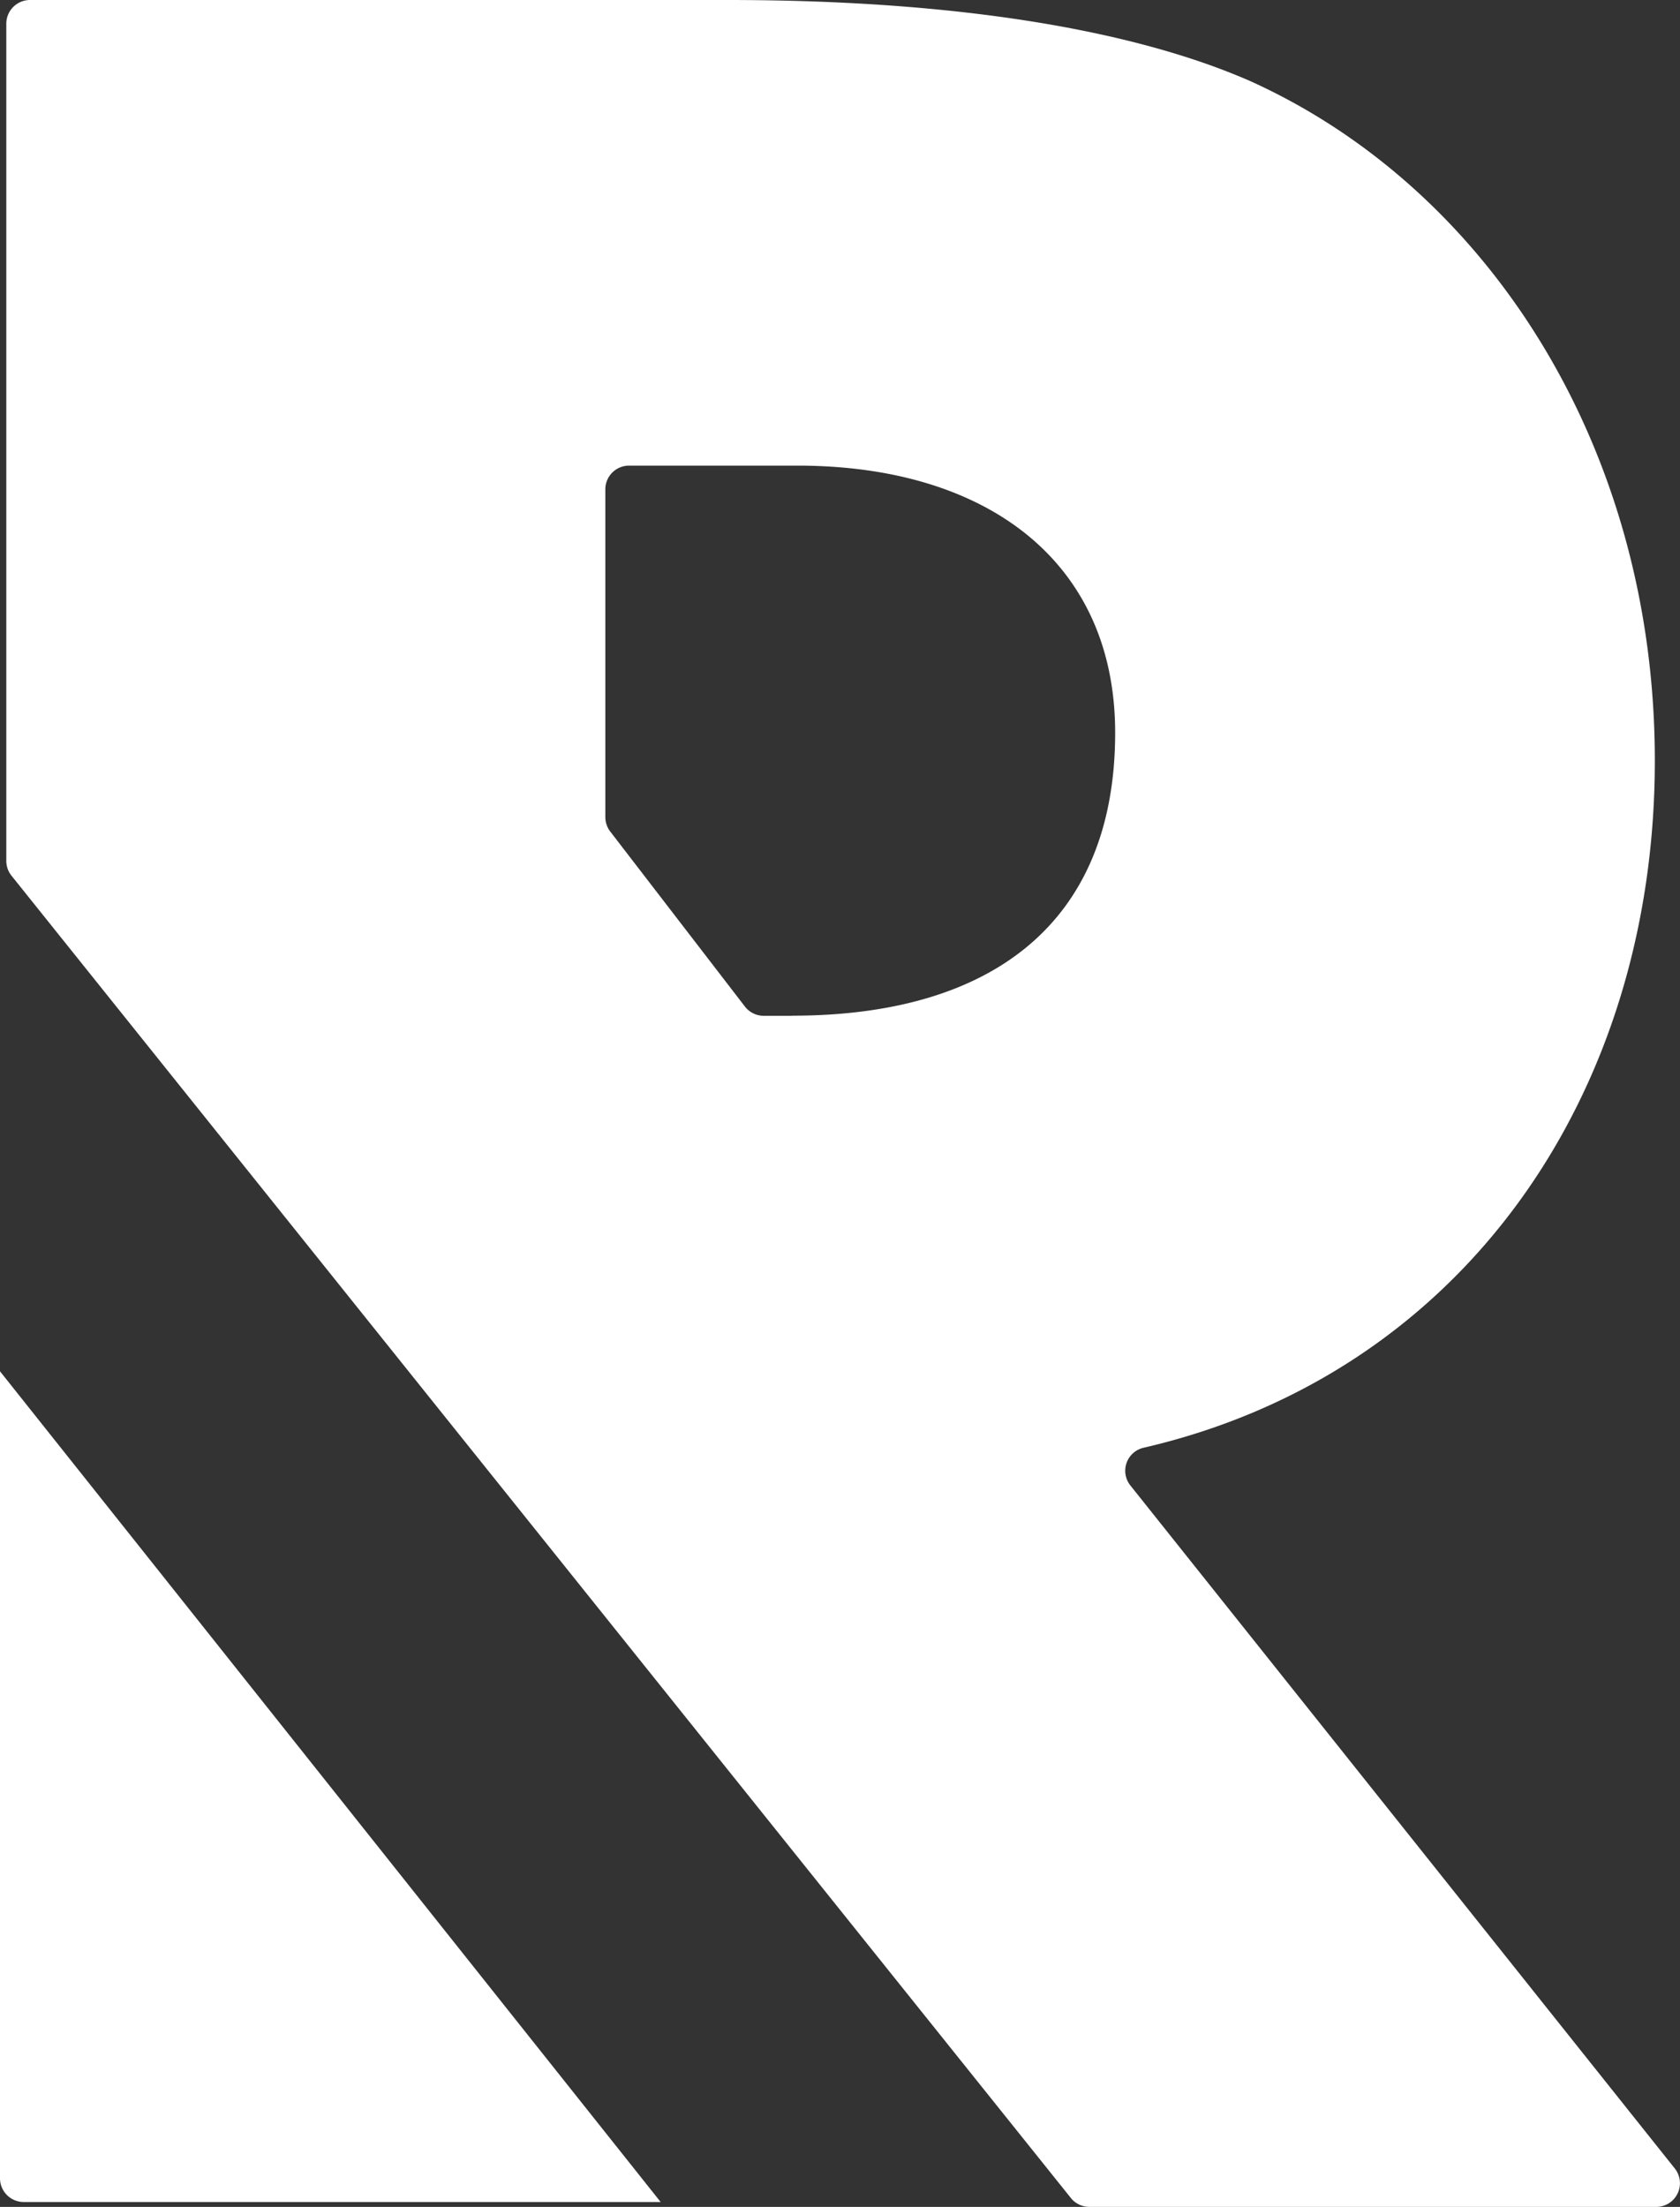
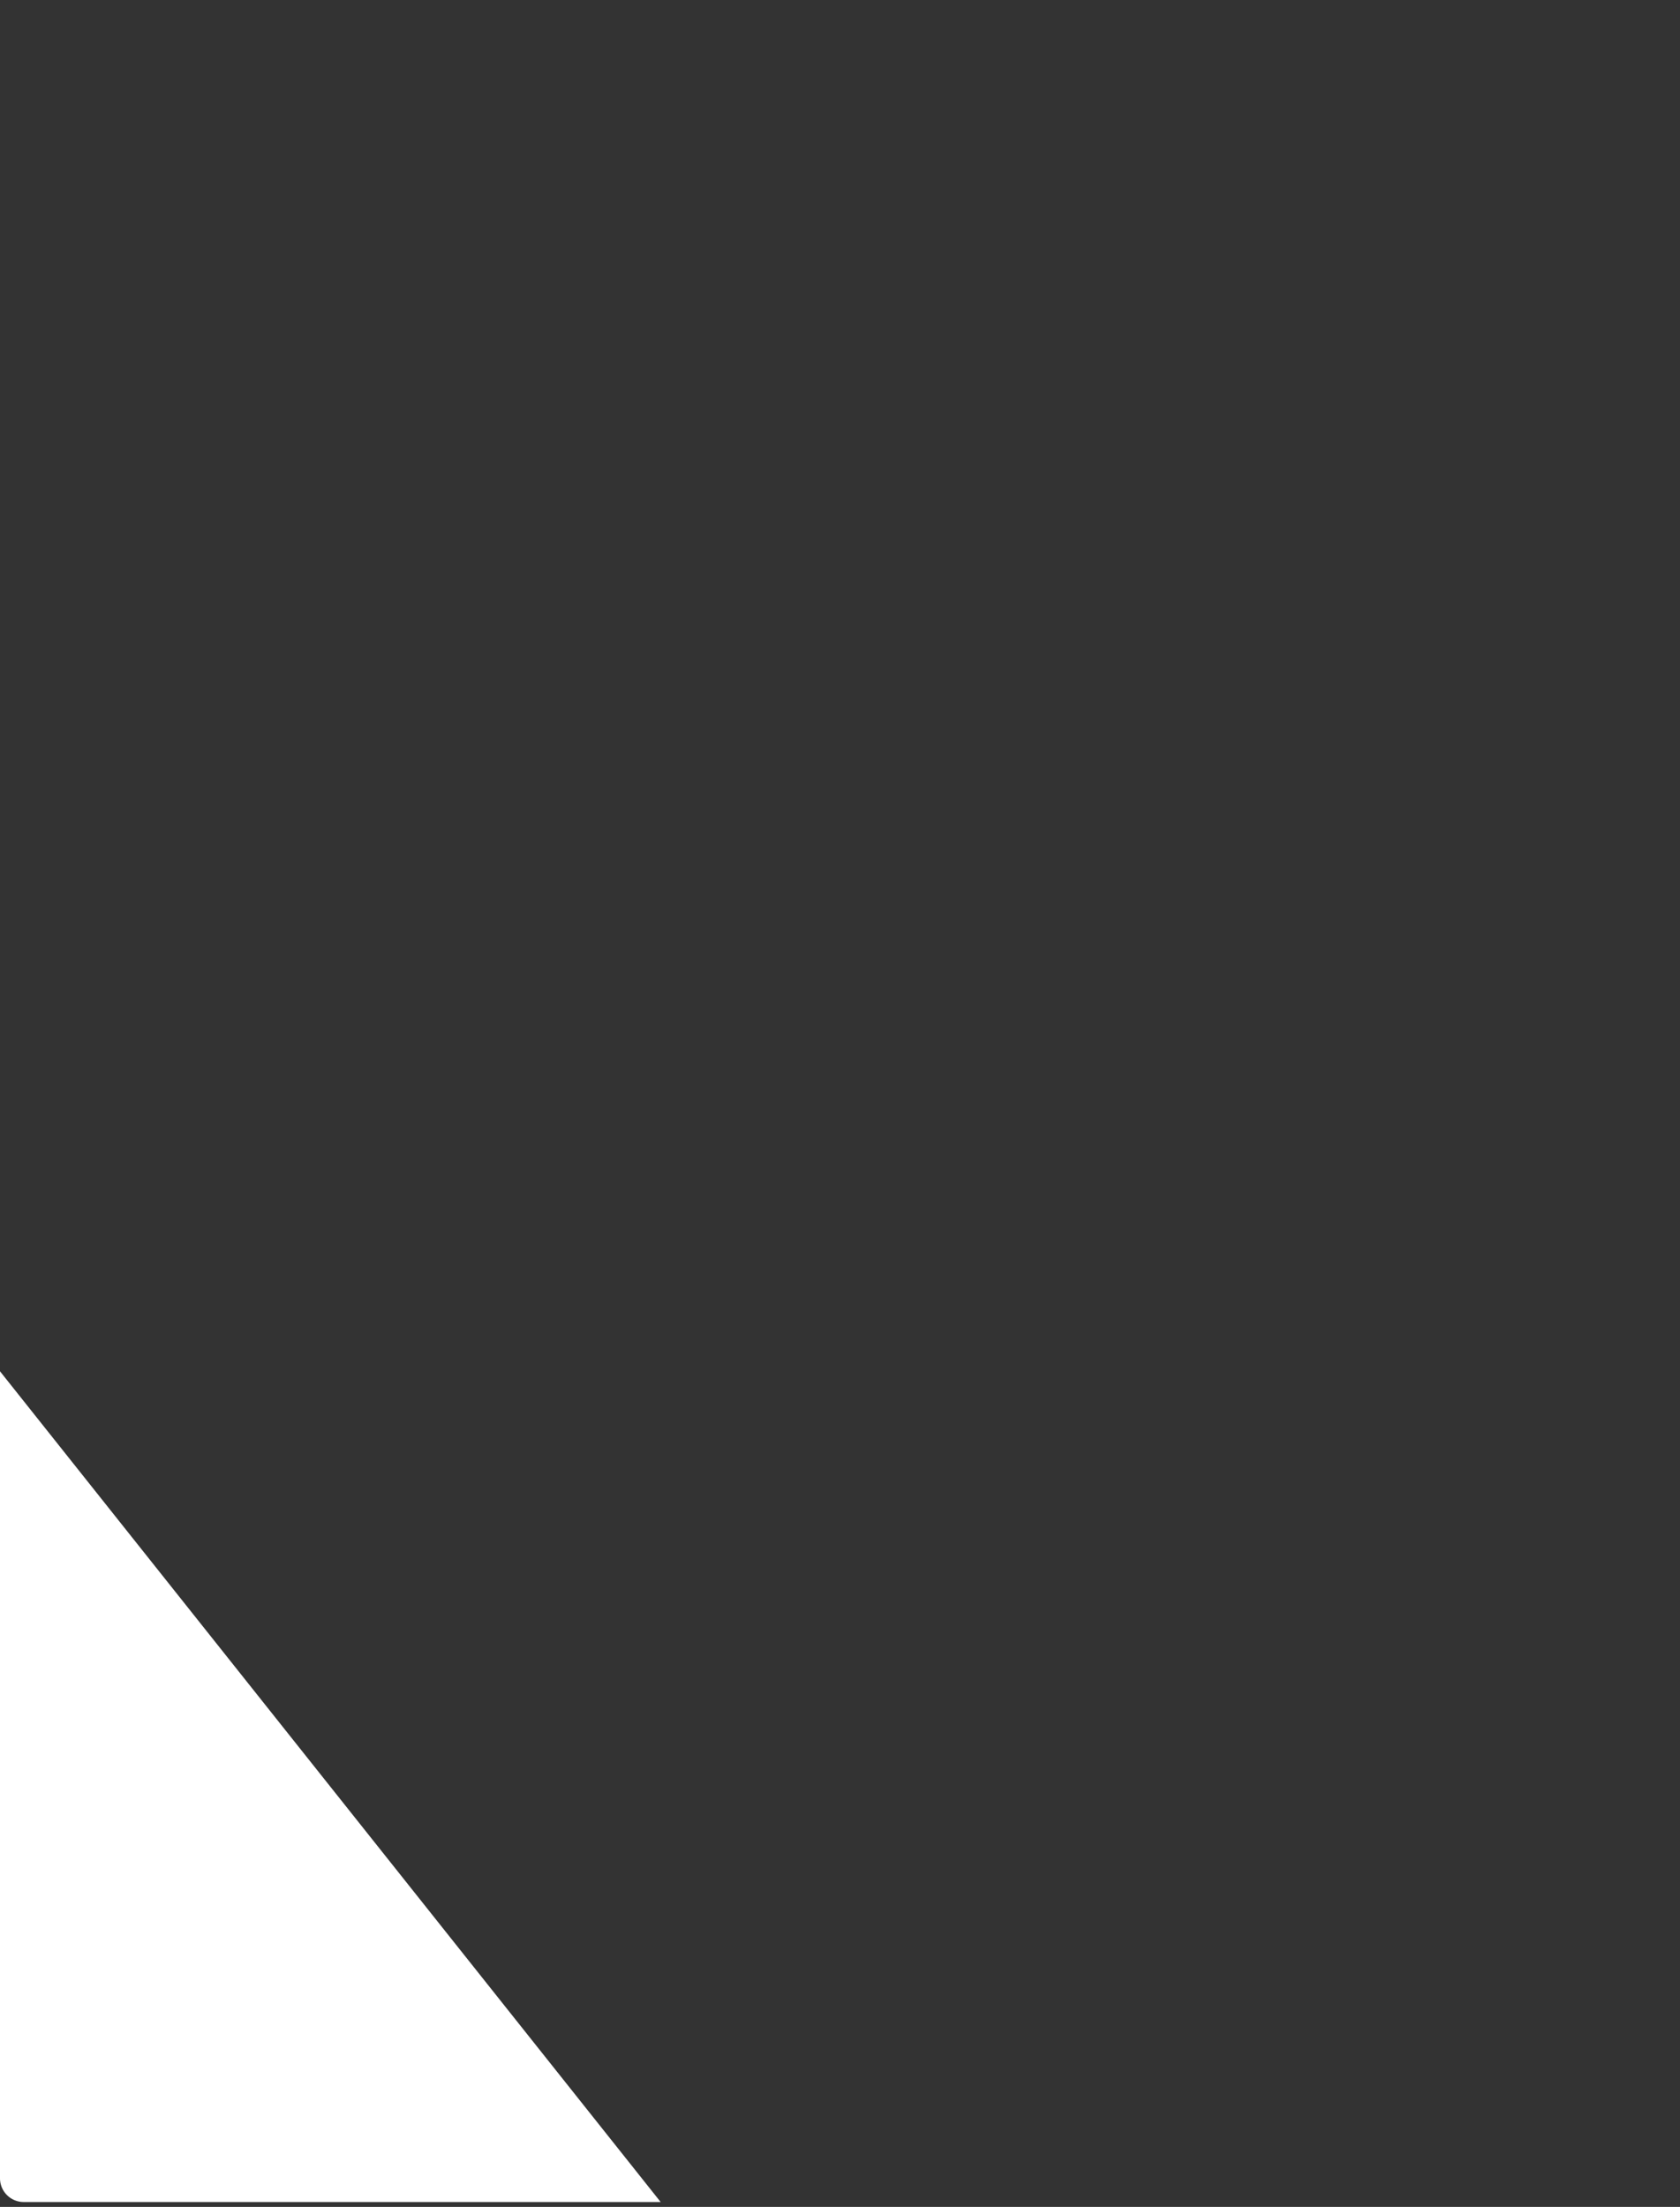
<svg xmlns="http://www.w3.org/2000/svg" width="358.181" height="470.345" viewBox="0 0 358.181 470.345">
  <rect x="0" y="0" width="358.181" height="470.345" fill="#333333" stroke="none" />
  <g id="Group_44" data-name="Group 44" transform="translate(-697.002 132.505)">
    <g id="Group_43" data-name="Group 43" transform="translate(697.002 -132.505)">
      <g id="Group_107" data-name="Group 107" transform="translate(0 0)">
-         <path id="Path_69" data-name="Path 69" d="M240.205,316.6a5.03,5.03,0,0,1,2.763-8.04c67.75-15.631,109.043-74.844,109.043-146.452,0-66.755-35.618-122.035-86.443-144.909C240.778,6.4,203.294,0,154.335,0H5.593A5.056,5.056,0,0,0,.54,5.053V183.489a5.053,5.053,0,0,0,1.12,3.161l225.851,281.8a5.077,5.077,0,0,0,3.933,1.892H352.31a5.049,5.049,0,0,0,3.957-8.189L240.205,316.6ZM168.1,216.493h-6.073a5.07,5.07,0,0,1-4.007-1.966L129.3,177.216a5.075,5.075,0,0,1-1.045-3.086V104.289a5.056,5.056,0,0,1,5.053-5.053h35.916c40.446,0,67.726,20.534,67.726,56.923,0,40.4-26.159,60.308-68.87,60.308Z" transform="translate(0.804 0)" fill="#fff" />
        <path id="Path_76" data-name="Path 76" d="M140.852,294.462H5.053A5.056,5.056,0,0,1,0,289.41V117.42Z" transform="translate(0 174.838)" fill="#fff" />
      </g>
    </g>
  </g>
</svg>